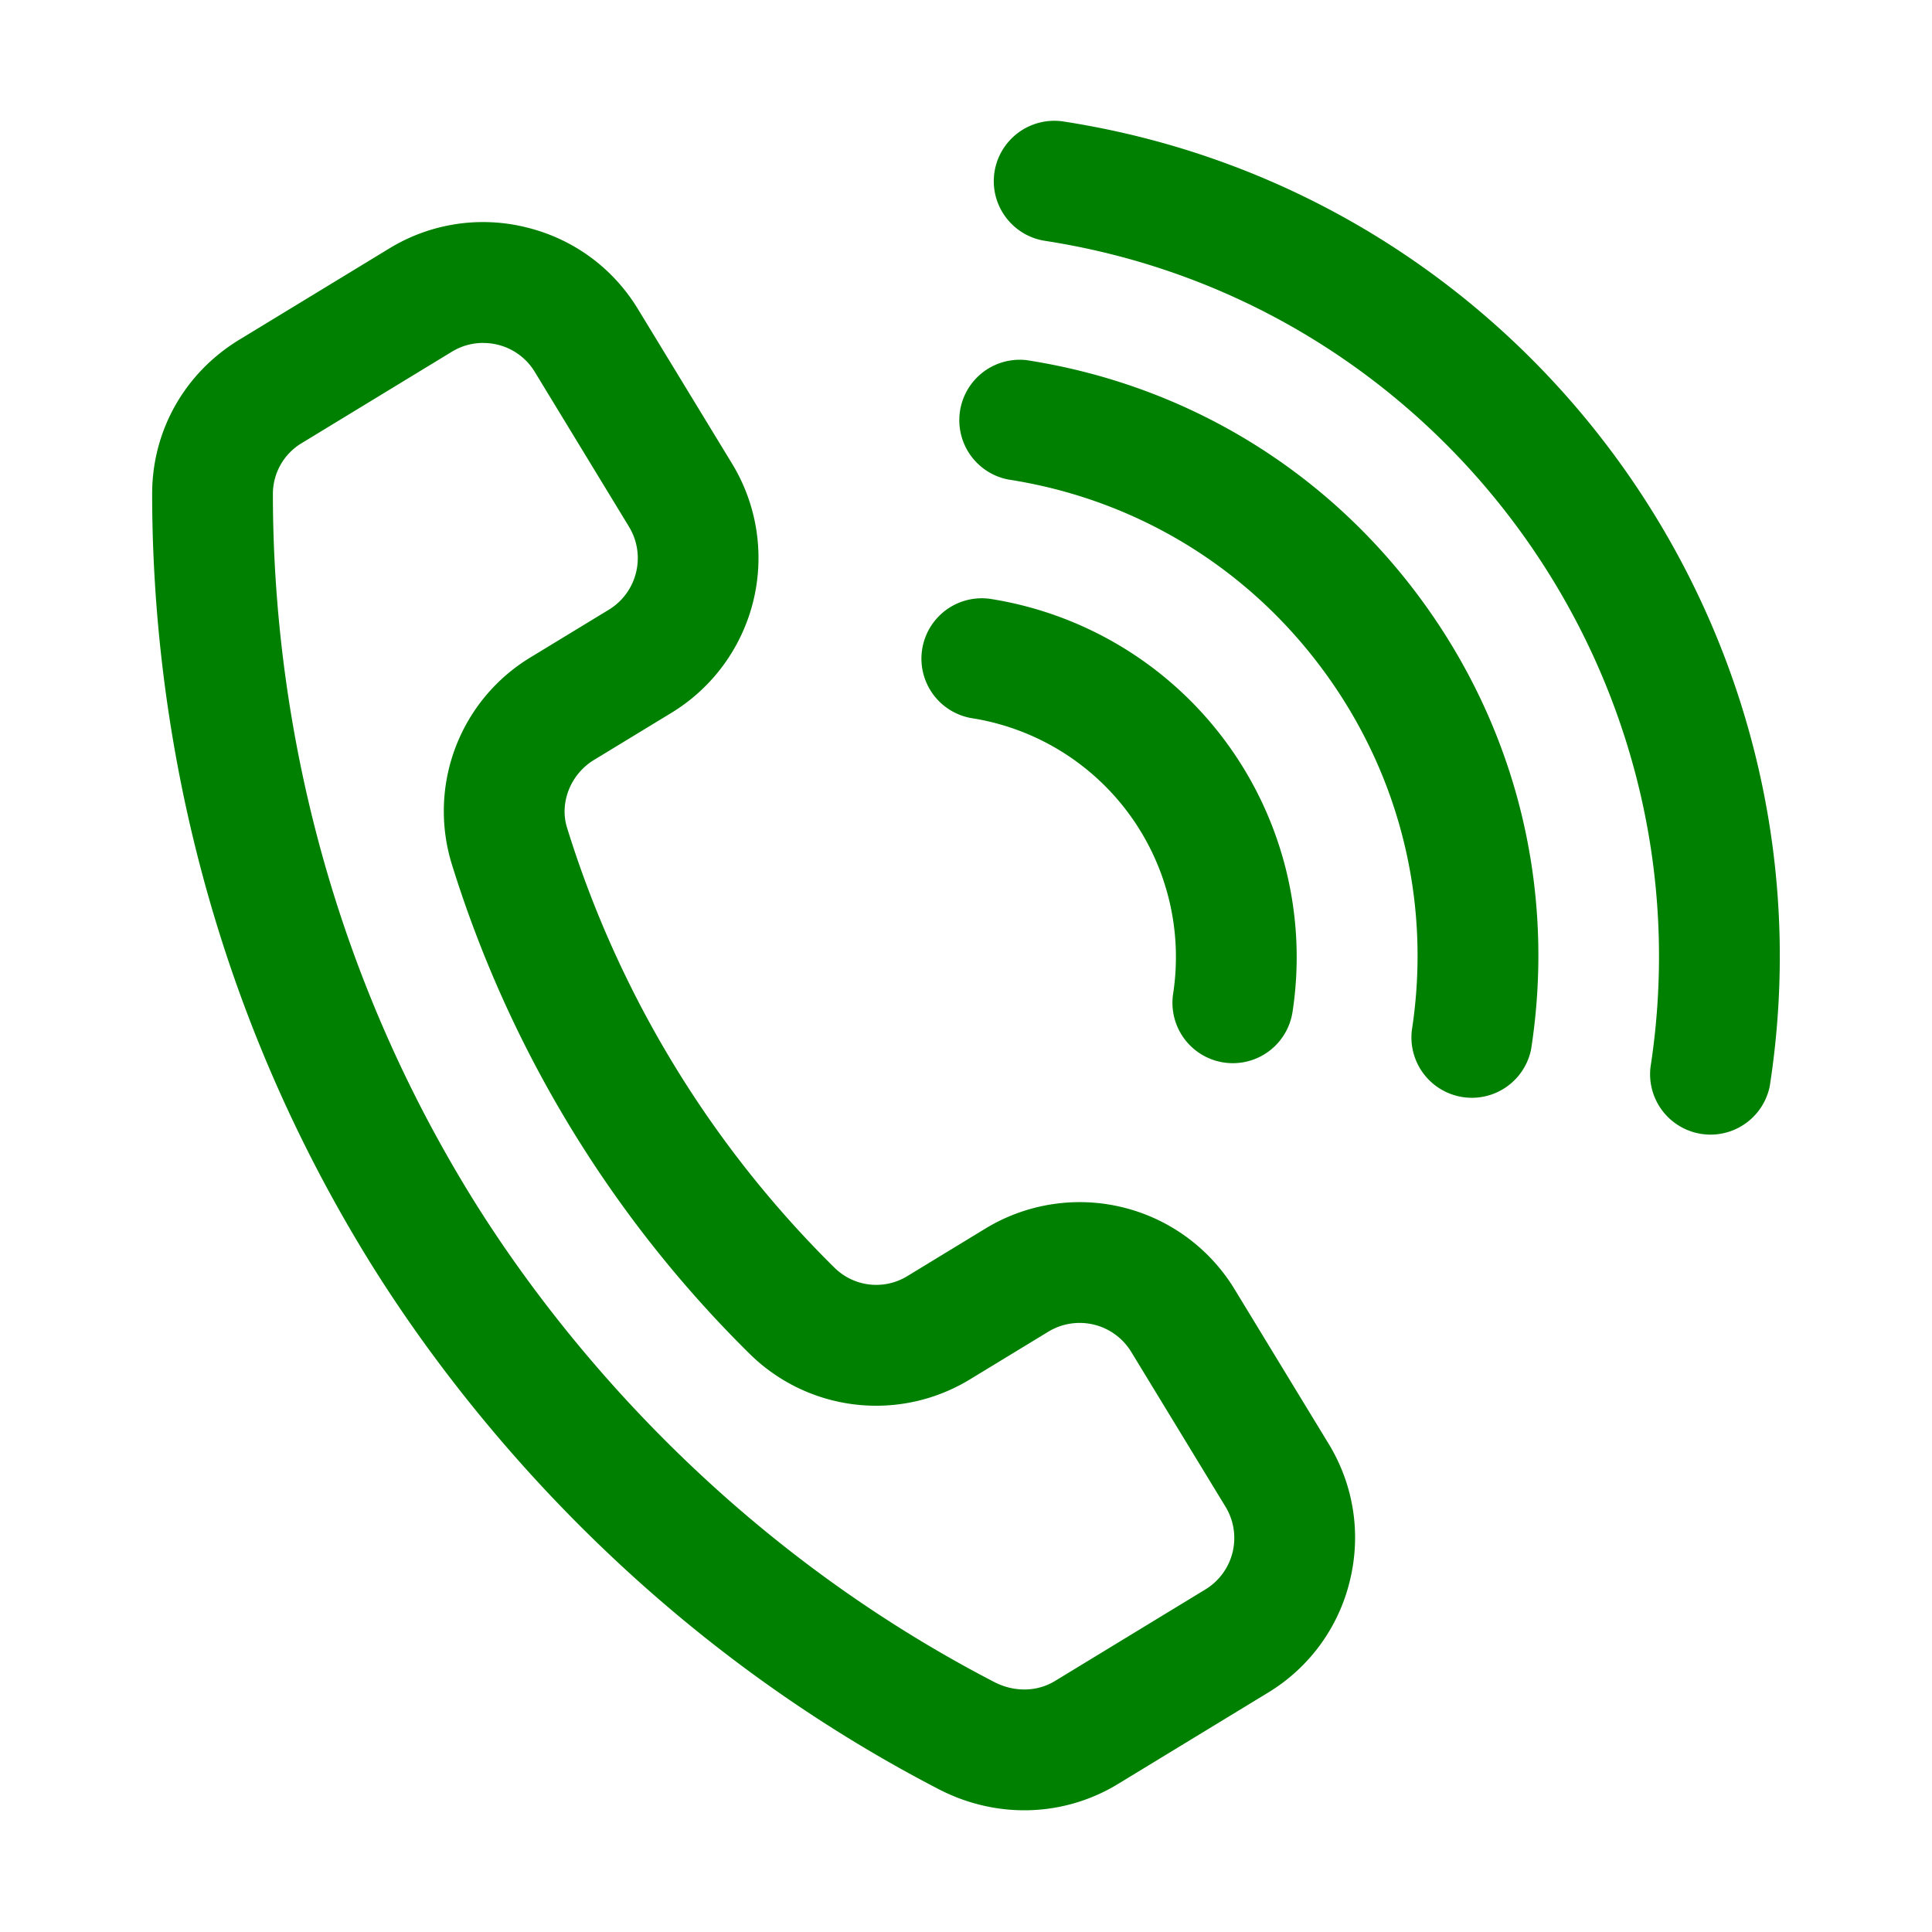
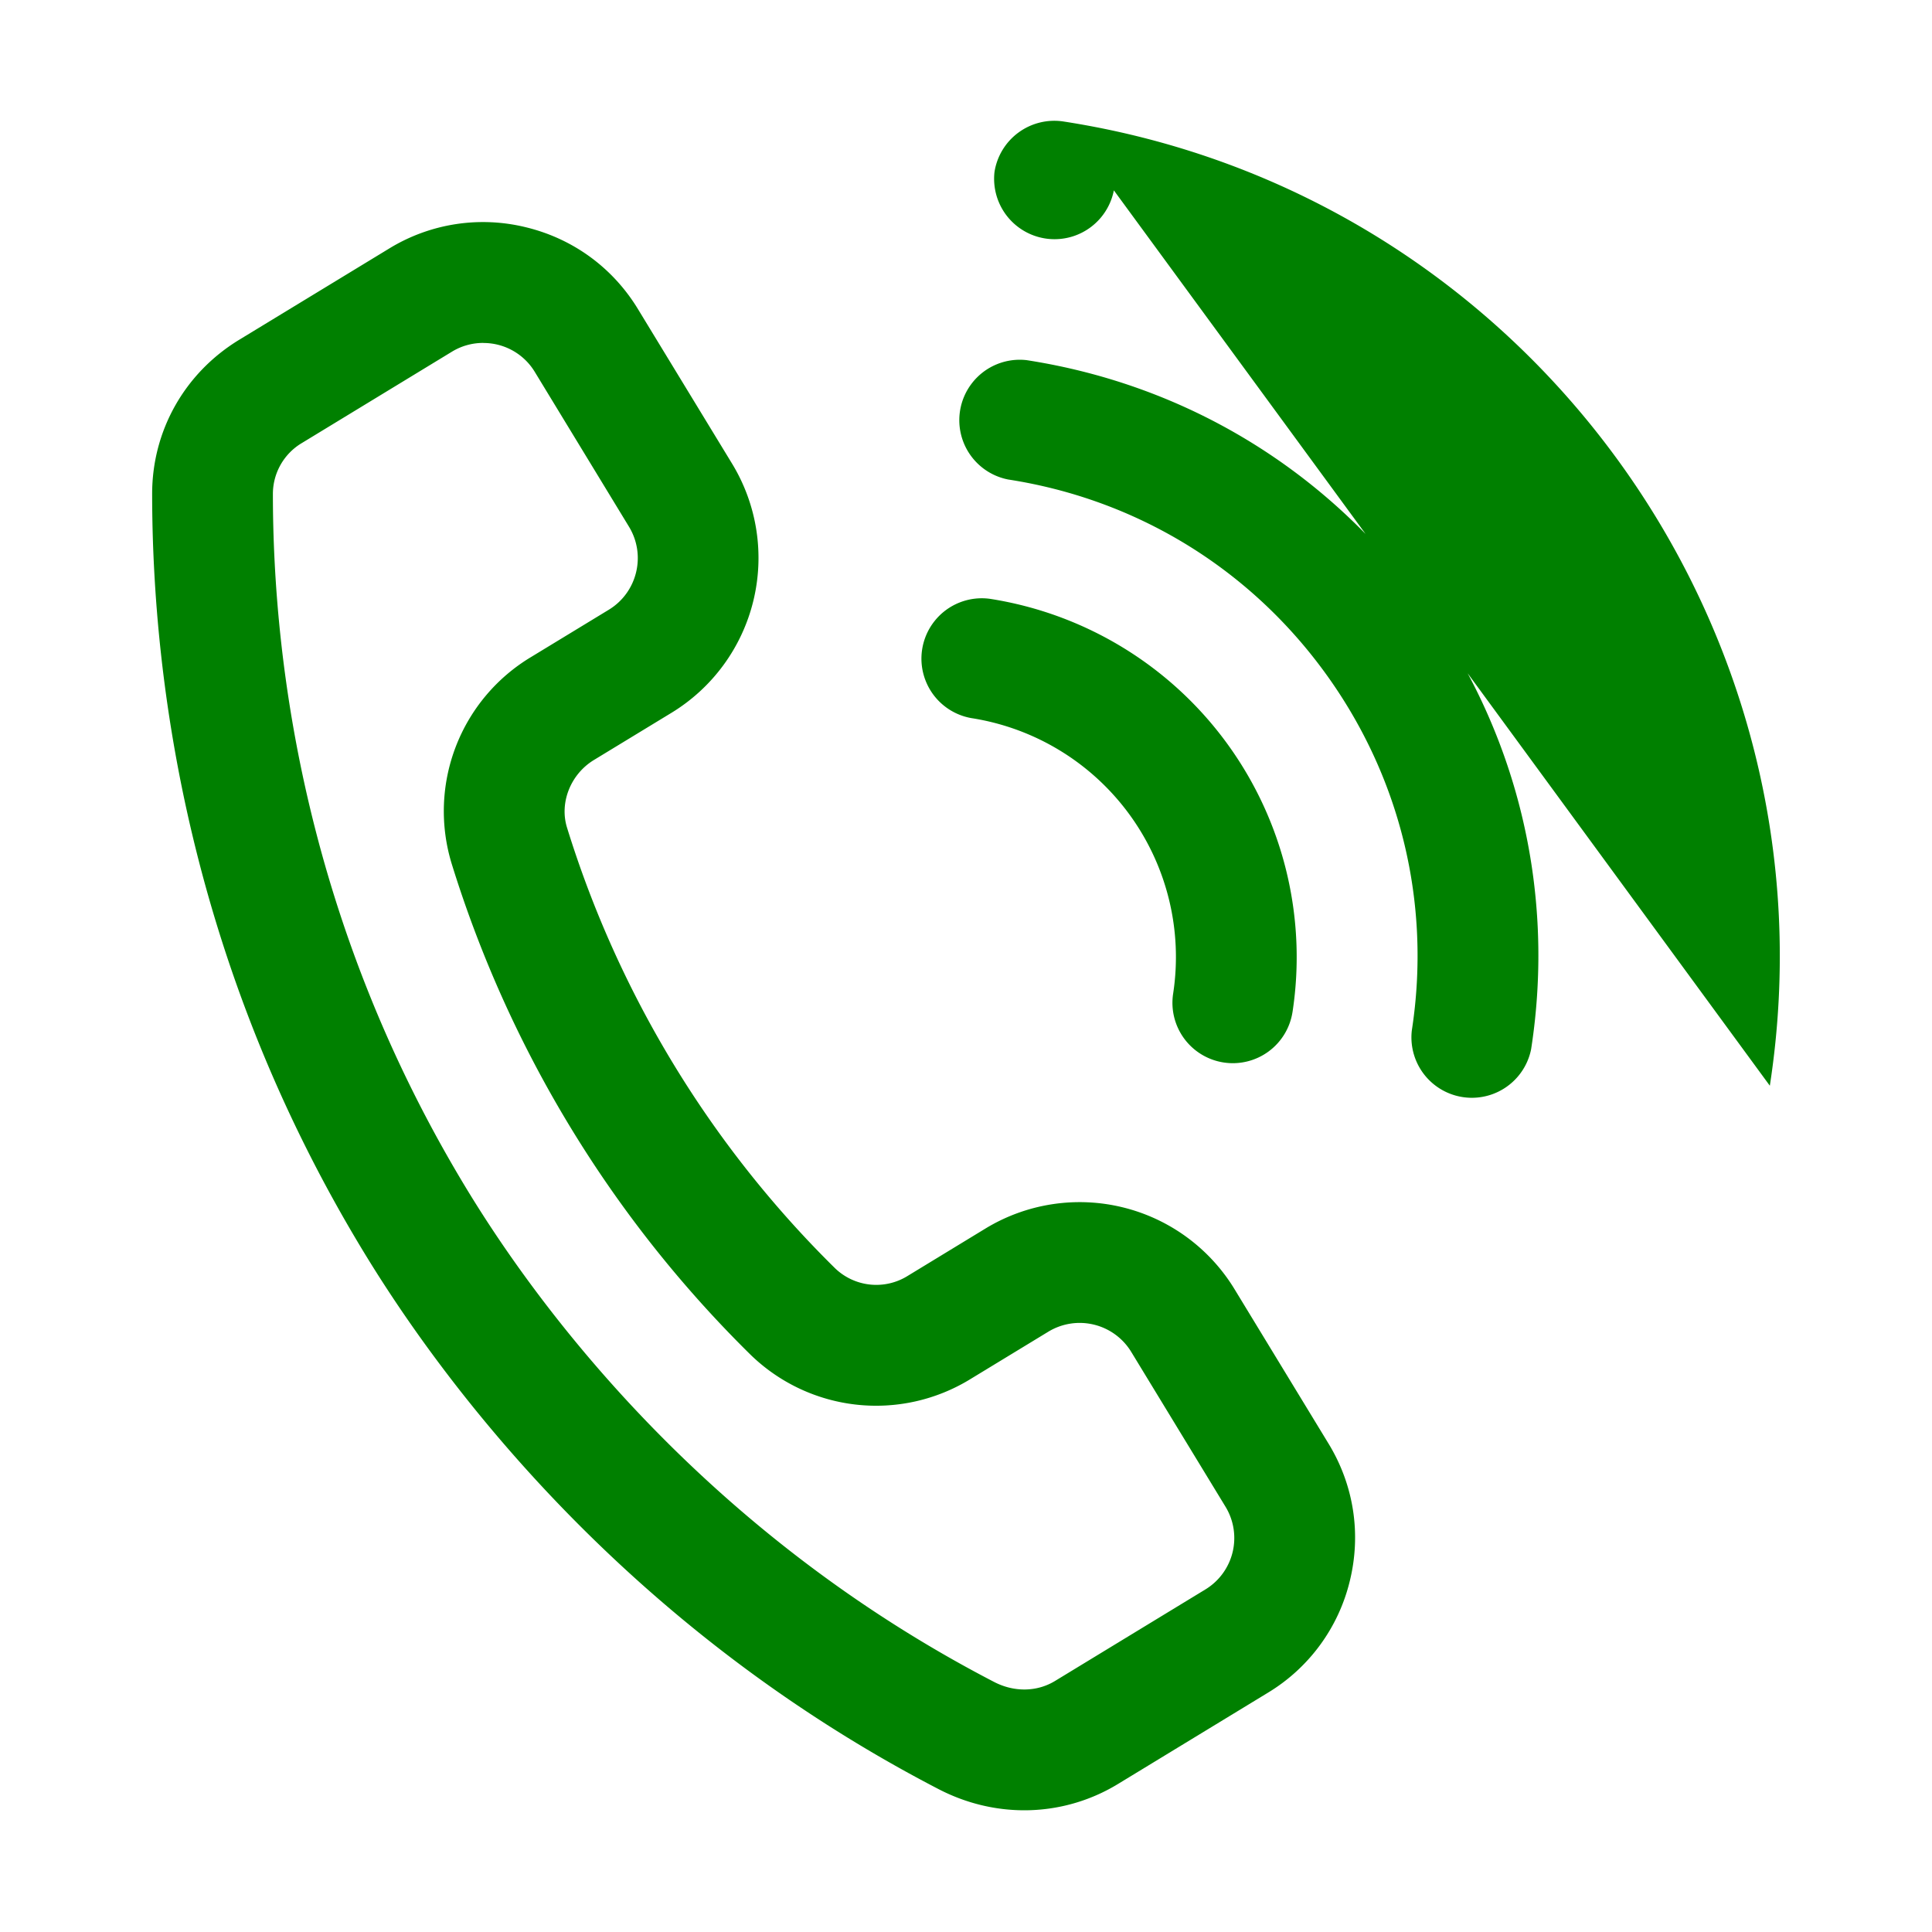
<svg xmlns="http://www.w3.org/2000/svg" version="1.1" width="512" height="512" x="0" y="0" viewBox="0 0 32 32" style="enable-background:new 0 0 512 512" xml:space="preserve" class="">
  <g>
-     <path d="M16.966 29.984c-.484 0-.972-.117-1.425-.353-5.216-2.705-8.194-6.722-9.505-8.875-2.905-4.772-3.515-9.474-3.516-12.577 0-1.046.538-2 1.44-2.55l2.485-1.512a2.975 2.975 0 0 1 2.269-.352c.778.189 1.437.67 1.853 1.355l1.56 2.562a3.004 3.004 0 0 1-1.003 4.123l-1.287.783c-.386.235-.574.707-.445 1.121a17.51 17.51 0 0 0 4.44 7.298.984.984 0 0 0 1.205.124l1.286-.783a3.003 3.003 0 0 1 4.123 1.002l1.56 2.563c.417.685.542 1.49.352 2.269a2.982 2.982 0 0 1-1.356 1.854l-2.484 1.512a2.979 2.979 0 0 1-1.551.436zM8.002 5.68a.99.99 0 0 0-.518.146L5 7.338a.981.981 0 0 0-.48.841c0 2.848.56 7.161 3.224 11.538 1.203 1.975 3.935 5.659 8.719 8.14.334.174.714.168 1.015-.017l2.484-1.512a.997.997 0 0 0 .335-1.374l-1.56-2.562a1 1 0 0 0-1.375-.334l-1.287.783a2.983 2.983 0 0 1-3.648-.407 19.51 19.51 0 0 1-4.947-8.132 2.977 2.977 0 0 1 1.317-3.42l1.287-.783c.471-.287.621-.903.334-1.375L8.859 6.162a.993.993 0 0 0-.856-.481zm13.406 11.083a6.007 6.007 0 0 0-5.014-6.845 1 1 0 0 0-.306 1.976 4.005 4.005 0 0 1 3.343 4.563 1 1 0 1 0 1.977.305zm3.953.61c.408-2.64-.237-5.28-1.816-7.435s-3.902-3.565-6.542-3.973a1.001 1.001 0 0 0-.305 1.977c2.112.326 3.97 1.455 5.233 3.179s1.779 3.836 1.453 5.948a1.001 1.001 0 0 0 1.977.305zm3.953.61c1.178-7.629-4.071-14.793-11.701-15.971a1.003 1.003 0 0 0-1.141.836c-.084.545.29 1.056.836 1.141 6.539 1.009 11.038 7.15 10.029 13.69a1.001 1.001 0 0 0 1.977.305z" fill="#008000" data-original="#000000" class="" />
+     <path d="M16.966 29.984c-.484 0-.972-.117-1.425-.353-5.216-2.705-8.194-6.722-9.505-8.875-2.905-4.772-3.515-9.474-3.516-12.577 0-1.046.538-2 1.44-2.55l2.485-1.512a2.975 2.975 0 0 1 2.269-.352c.778.189 1.437.67 1.853 1.355l1.56 2.562a3.004 3.004 0 0 1-1.003 4.123l-1.287.783c-.386.235-.574.707-.445 1.121a17.51 17.51 0 0 0 4.44 7.298.984.984 0 0 0 1.205.124l1.286-.783a3.003 3.003 0 0 1 4.123 1.002l1.56 2.563c.417.685.542 1.49.352 2.269a2.982 2.982 0 0 1-1.356 1.854l-2.484 1.512a2.979 2.979 0 0 1-1.551.436zM8.002 5.68a.99.99 0 0 0-.518.146L5 7.338a.981.981 0 0 0-.48.841c0 2.848.56 7.161 3.224 11.538 1.203 1.975 3.935 5.659 8.719 8.14.334.174.714.168 1.015-.017l2.484-1.512a.997.997 0 0 0 .335-1.374l-1.56-2.562a1 1 0 0 0-1.375-.334l-1.287.783a2.983 2.983 0 0 1-3.648-.407 19.51 19.51 0 0 1-4.947-8.132 2.977 2.977 0 0 1 1.317-3.42l1.287-.783c.471-.287.621-.903.334-1.375L8.859 6.162a.993.993 0 0 0-.856-.481zm13.406 11.083a6.007 6.007 0 0 0-5.014-6.845 1 1 0 0 0-.306 1.976 4.005 4.005 0 0 1 3.343 4.563 1 1 0 1 0 1.977.305zm3.953.61c.408-2.64-.237-5.28-1.816-7.435s-3.902-3.565-6.542-3.973a1.001 1.001 0 0 0-.305 1.977c2.112.326 3.97 1.455 5.233 3.179s1.779 3.836 1.453 5.948a1.001 1.001 0 0 0 1.977.305zm3.953.61c1.178-7.629-4.071-14.793-11.701-15.971a1.003 1.003 0 0 0-1.141.836a1.001 1.001 0 0 0 1.977.305z" fill="#008000" data-original="#000000" class="" />
  </g>
</svg>